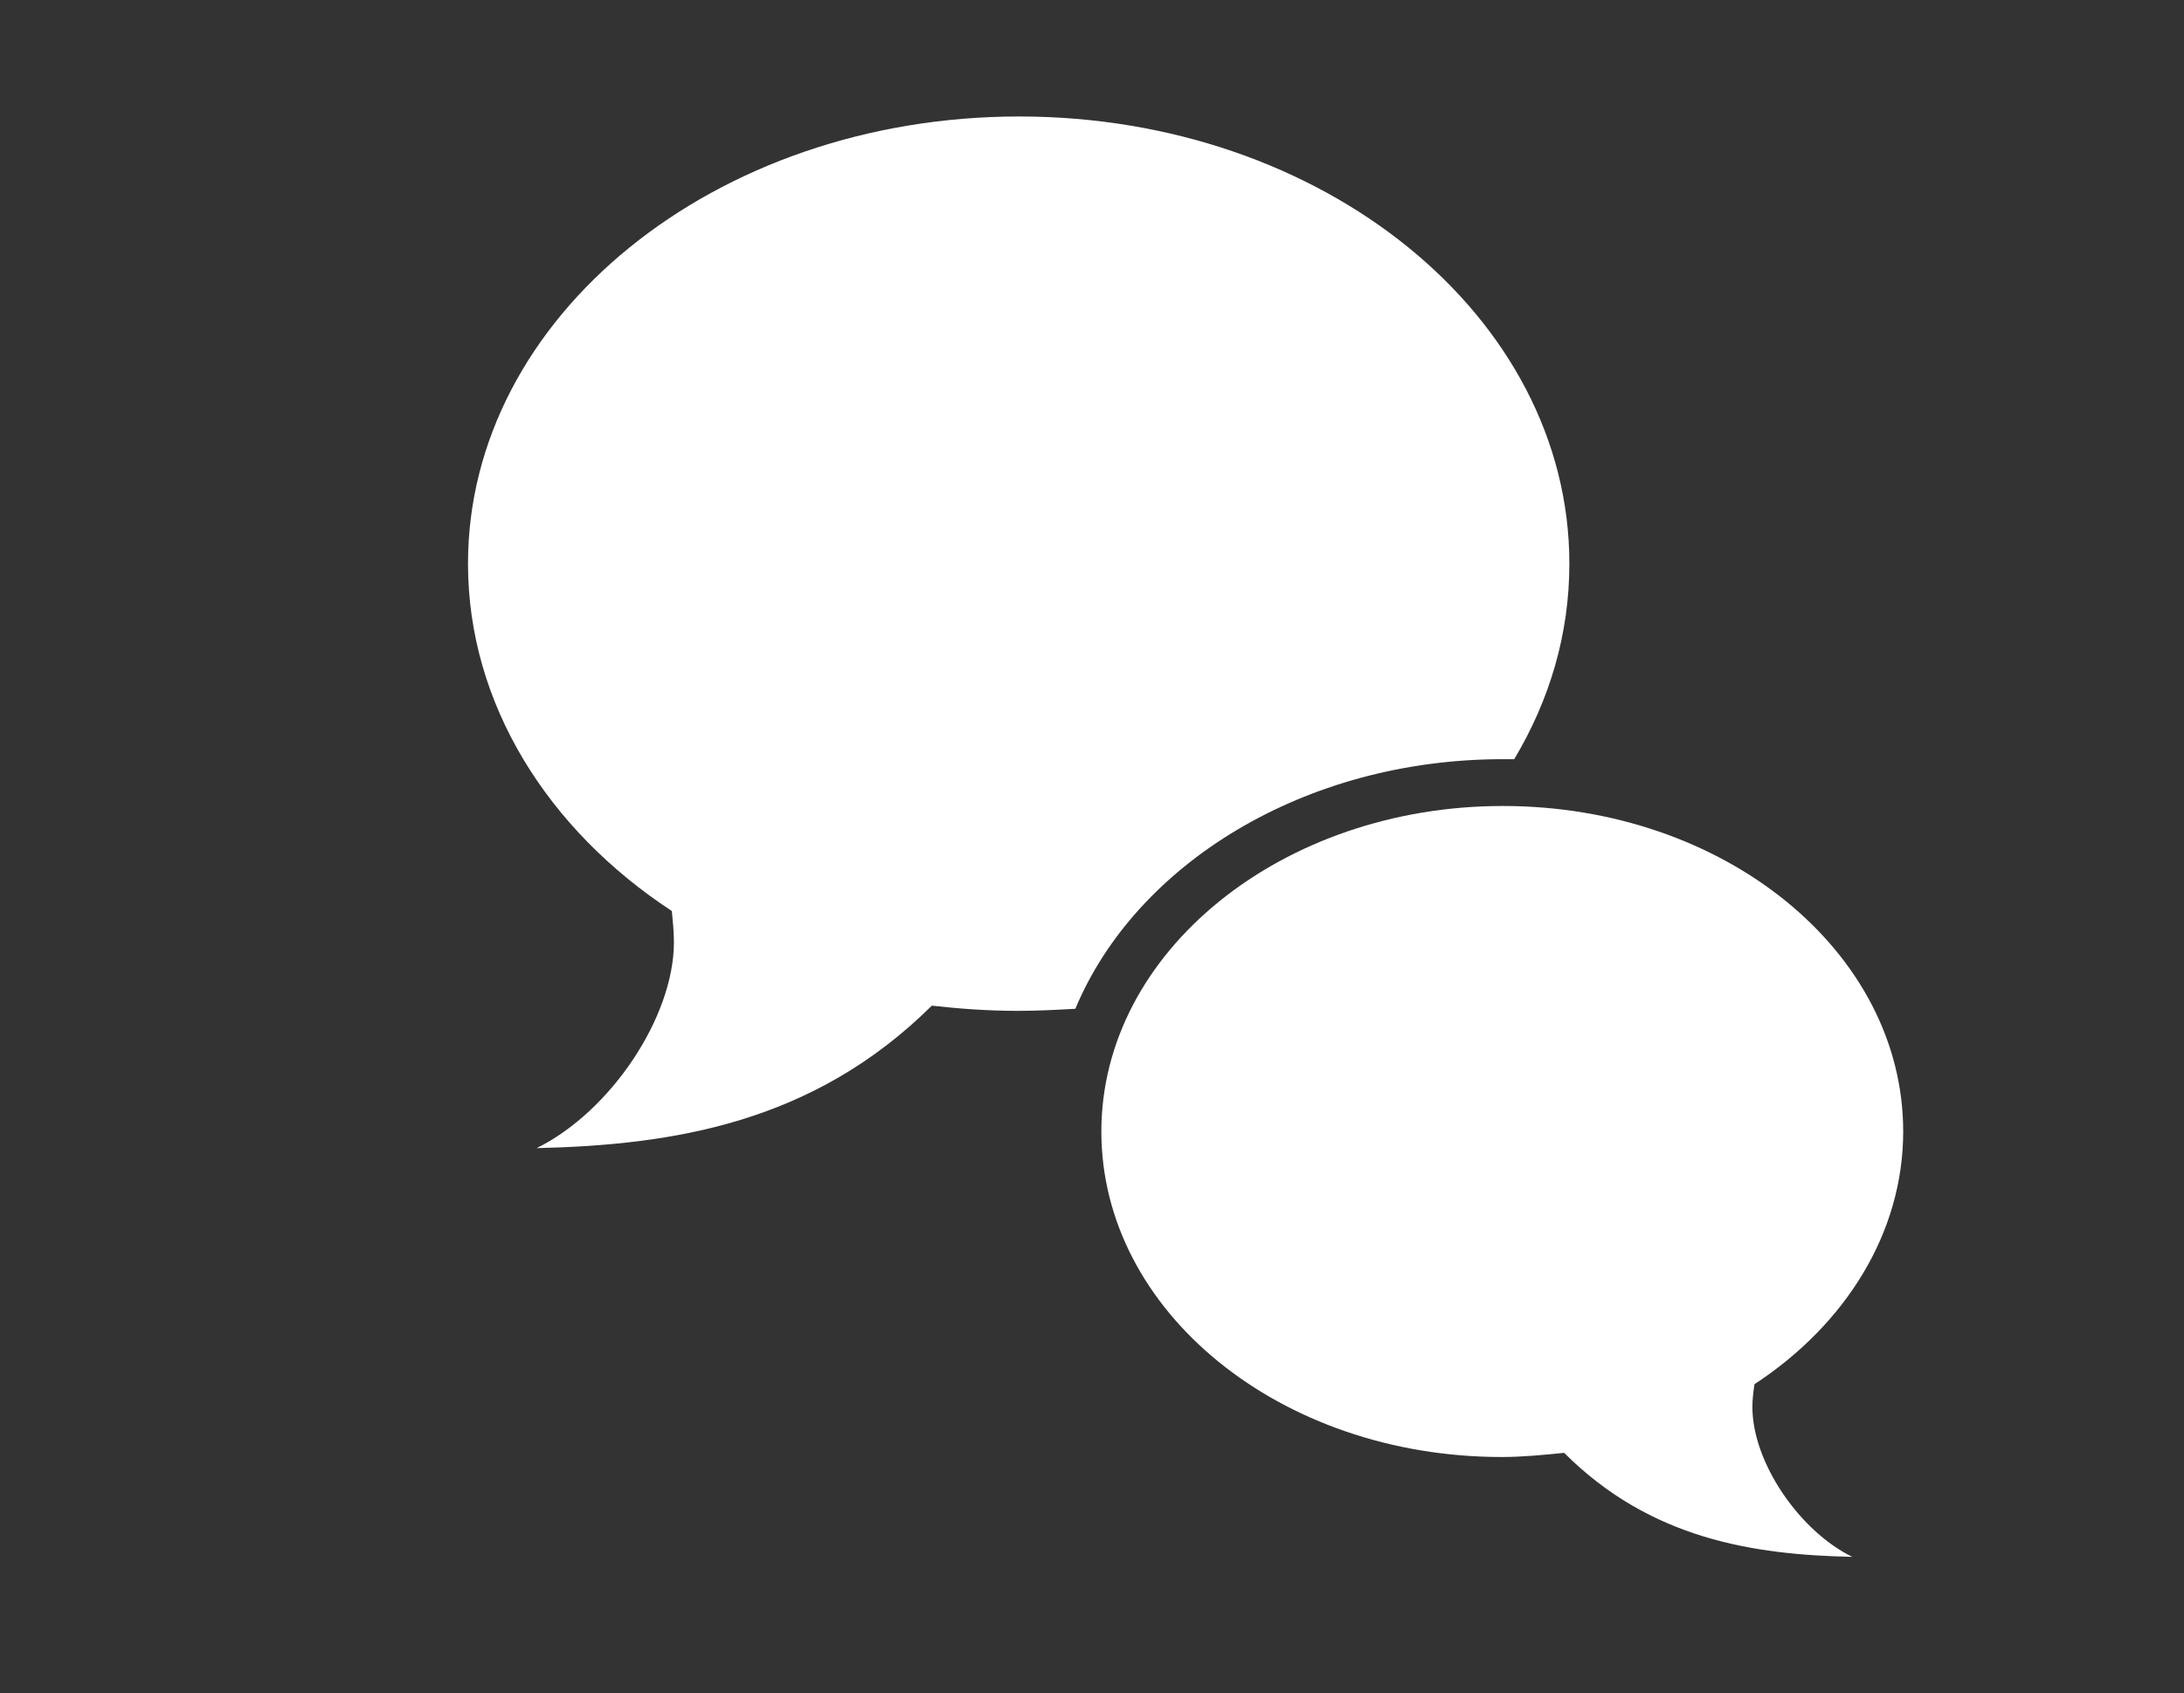
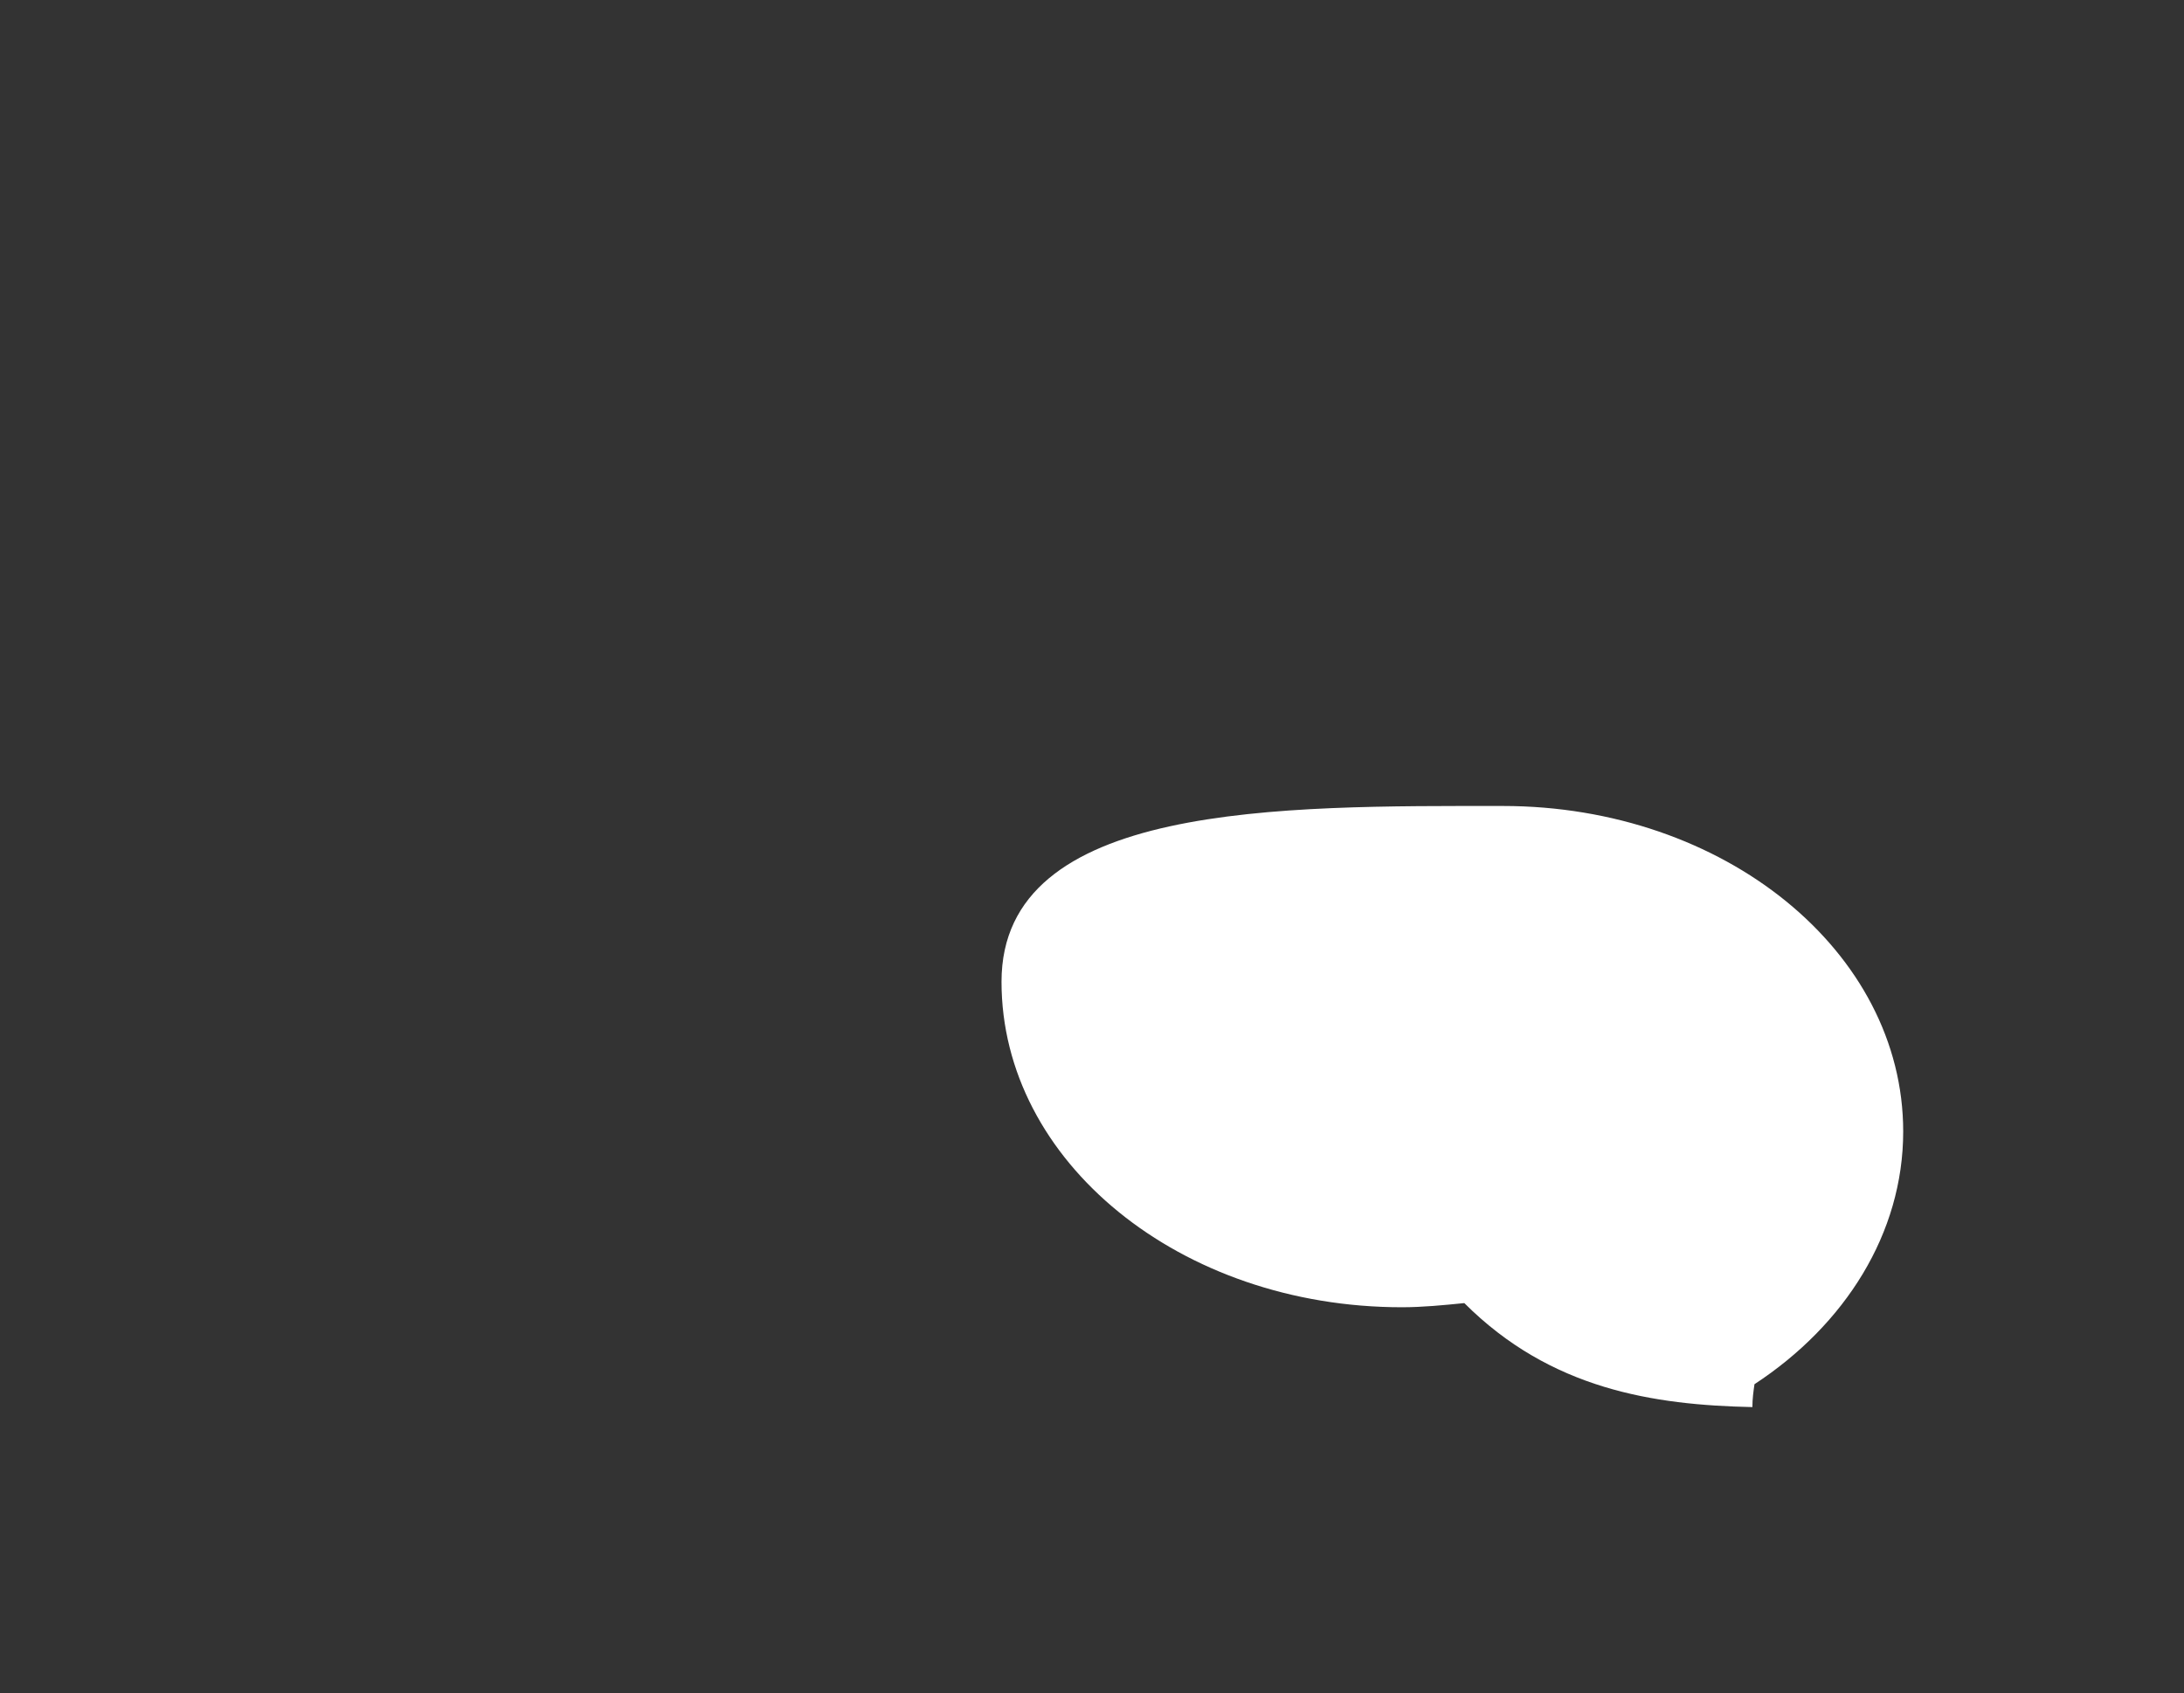
<svg xmlns="http://www.w3.org/2000/svg" version="1.1" id="Layer_1" x="0px" y="0px" viewBox="0 0 210 162.8" style="enable-background:new 0 0 210 162.8;" xml:space="preserve">
  <rect x="0" y="0" width="210" height="162.8" fill="#333333" stroke="none" />
  <style type="text/css">
	.st0{clip-path:url(#SVGID_2_);fill:#006448;}
	.st1{clip-path:url(#SVGID_4_);fill:#006448;}
	.st2{fill:#056647;}
	.st3{clip-path:url(#SVGID_6_);fill:none;stroke:#006448;stroke-width:7.897;stroke-miterlimit:10;}
	.st4{fill:#FFFFFF;}
</style>
  <g>
-     <path class="st4" d="M50.8,97.6C50.8,97.5,50.8,97.5,50.8,97.6C50.8,97.5,50.8,97.5,50.8,97.6L50.8,97.6z" />
-     <path class="st4" d="M144.5,73c0.4,0,0.8,0,1.1,0c3.4-5.7,5.3-12,5.3-18.8c0-23.8-23.7-43-52.9-43c-29.3,0-53,19.3-53,43   c0,13.5,7.7,25.6,19.6,33.4c0.1,1,0.2,2,0.2,3c0,7.2-6.1,16.3-13.2,19.8c13.1-0.3,26.6-2.4,38-13.7c2.7,0.3,5.4,0.5,8.3,0.5   c1.9,0,3.7-0.1,5.5-0.2C109.2,83.1,125.4,73,144.5,73" />
-     <path class="st4" d="M144.5,77.5c21.3,0,38.5,14,38.5,31.3c0,9.8-5.6,18.6-14.3,24.3c-0.1,0.7-0.2,1.4-0.2,2.2   c0,5.3,4.5,11.9,9.6,14.4c-9.5-0.2-19.4-1.7-27.7-10c-2,0.2-4,0.4-6,0.4c-21.3,0-38.5-14-38.5-31.3S123.3,77.5,144.5,77.5" />
+     <path class="st4" d="M144.5,77.5c21.3,0,38.5,14,38.5,31.3c0,9.8-5.6,18.6-14.3,24.3c-0.1,0.7-0.2,1.4-0.2,2.2   c-9.5-0.2-19.4-1.7-27.7-10c-2,0.2-4,0.4-6,0.4c-21.3,0-38.5-14-38.5-31.3S123.3,77.5,144.5,77.5" />
  </g>
</svg>